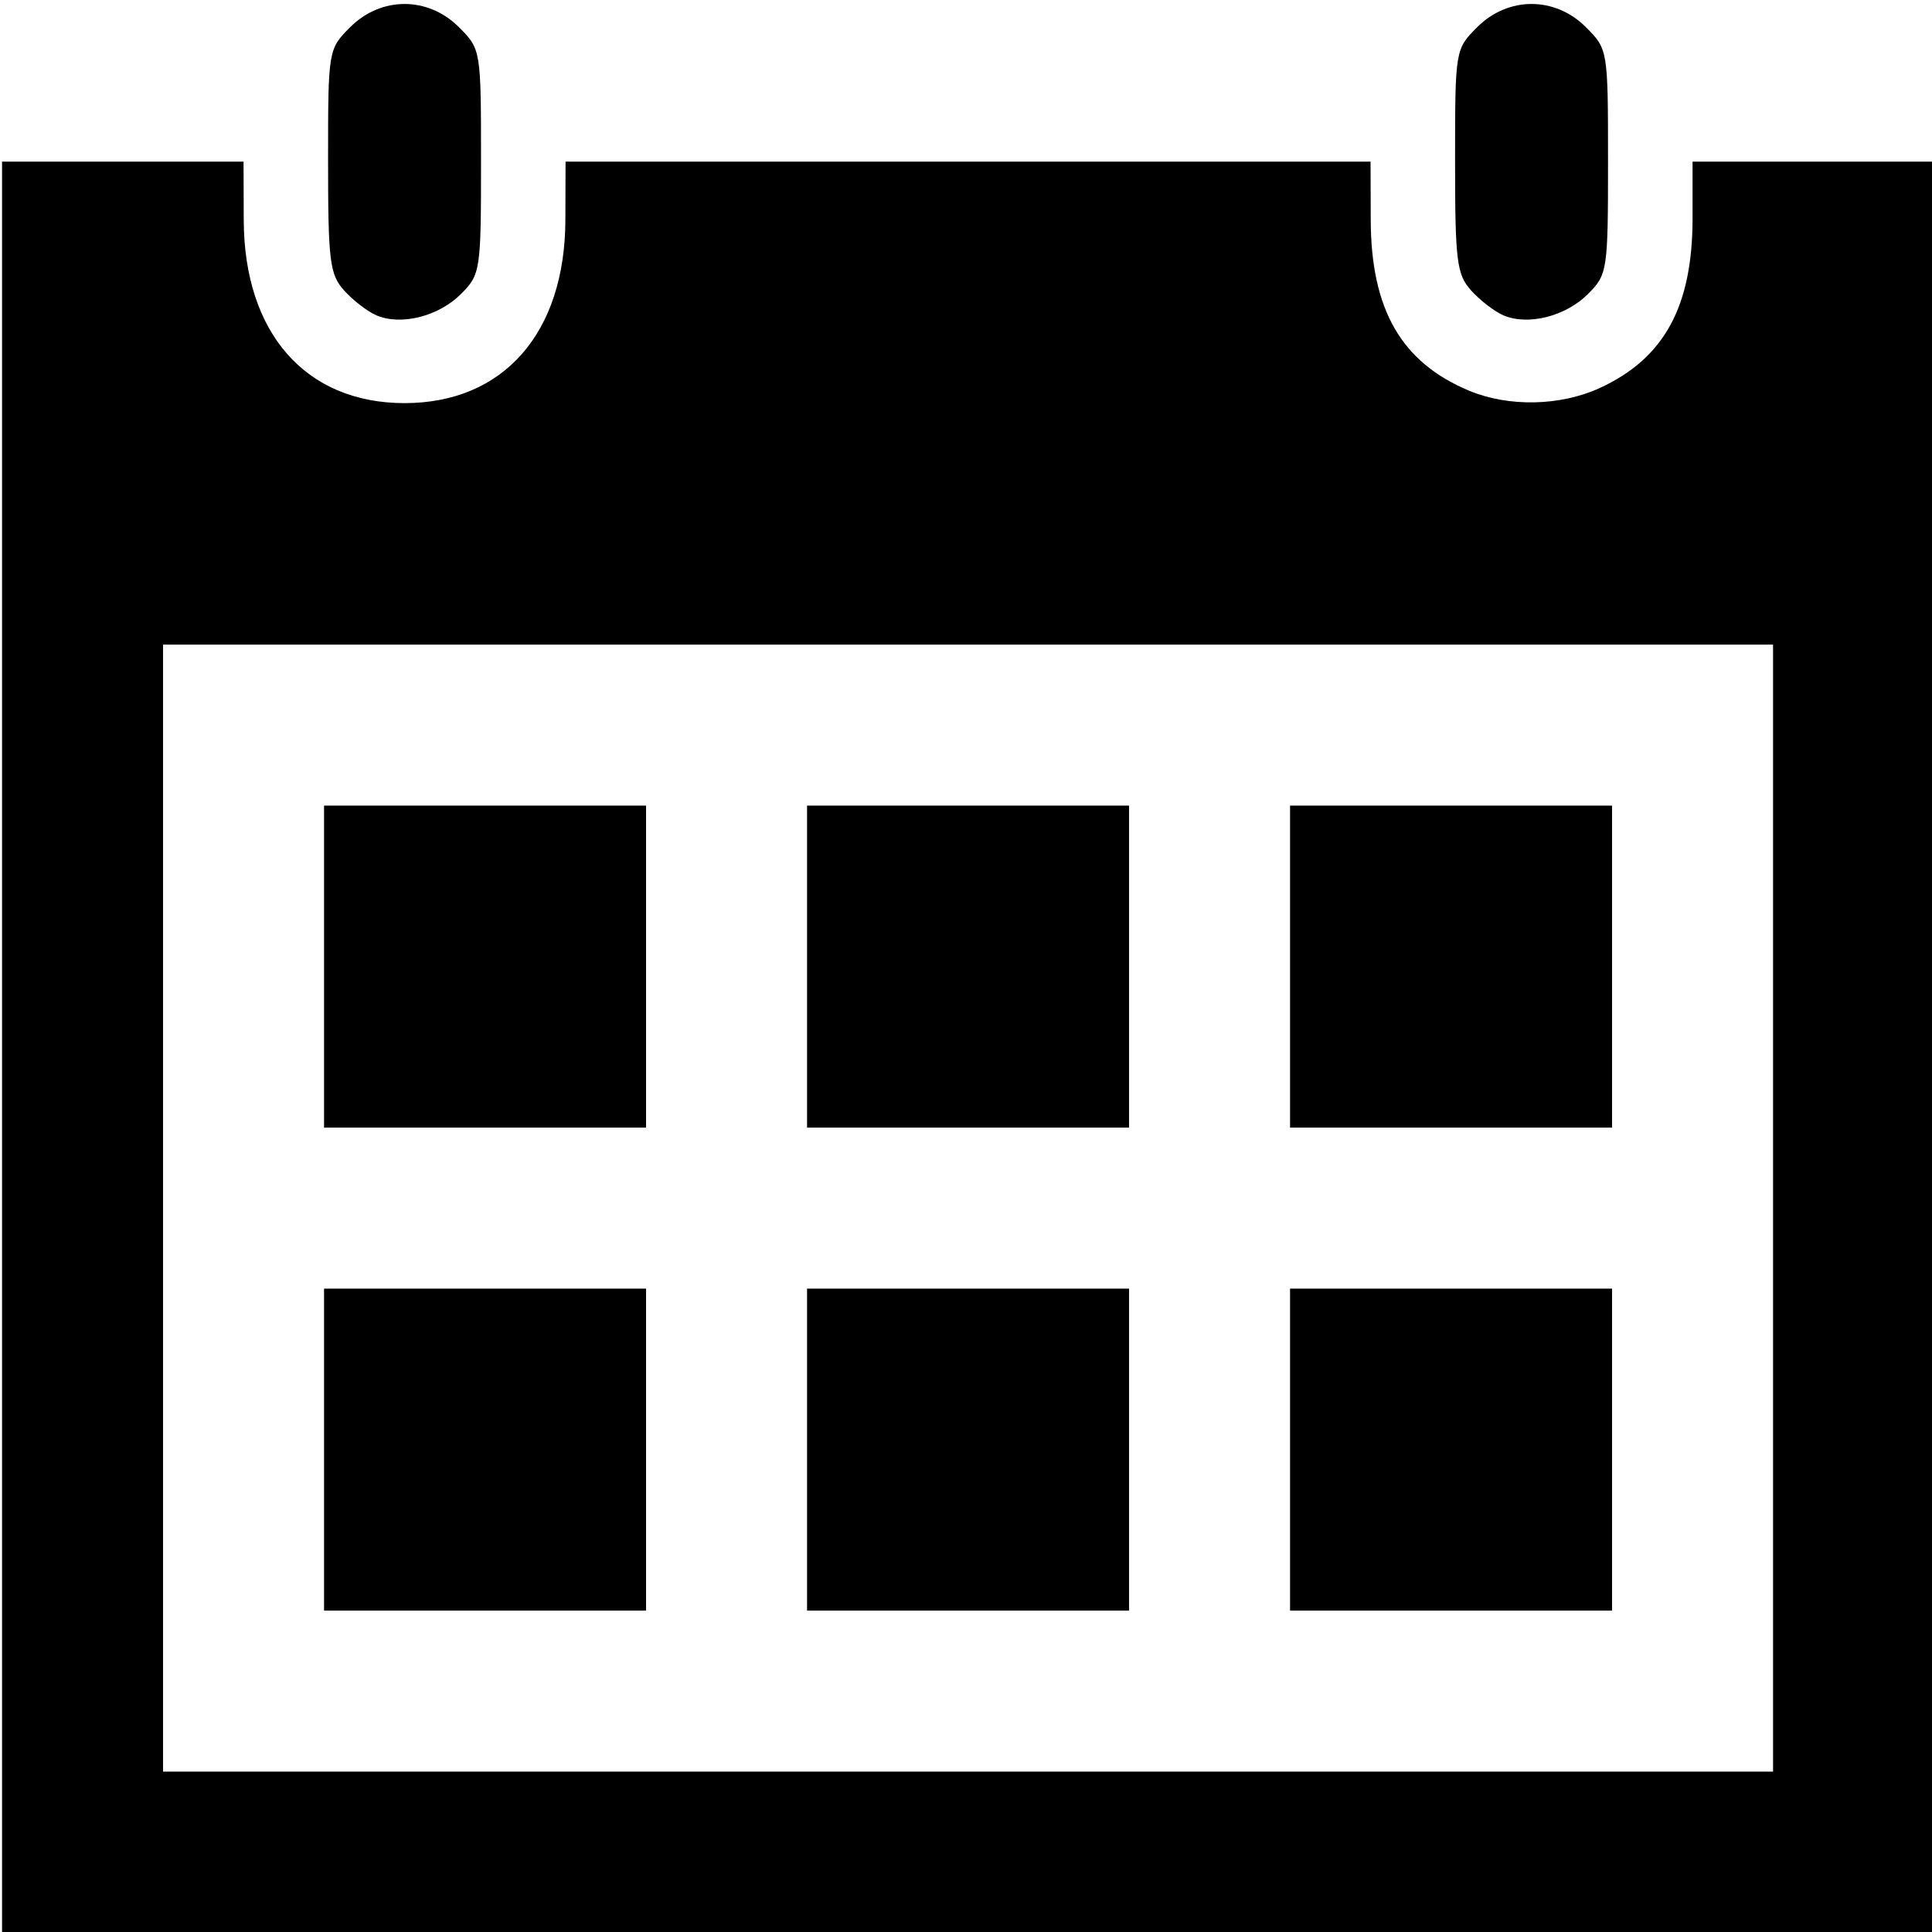
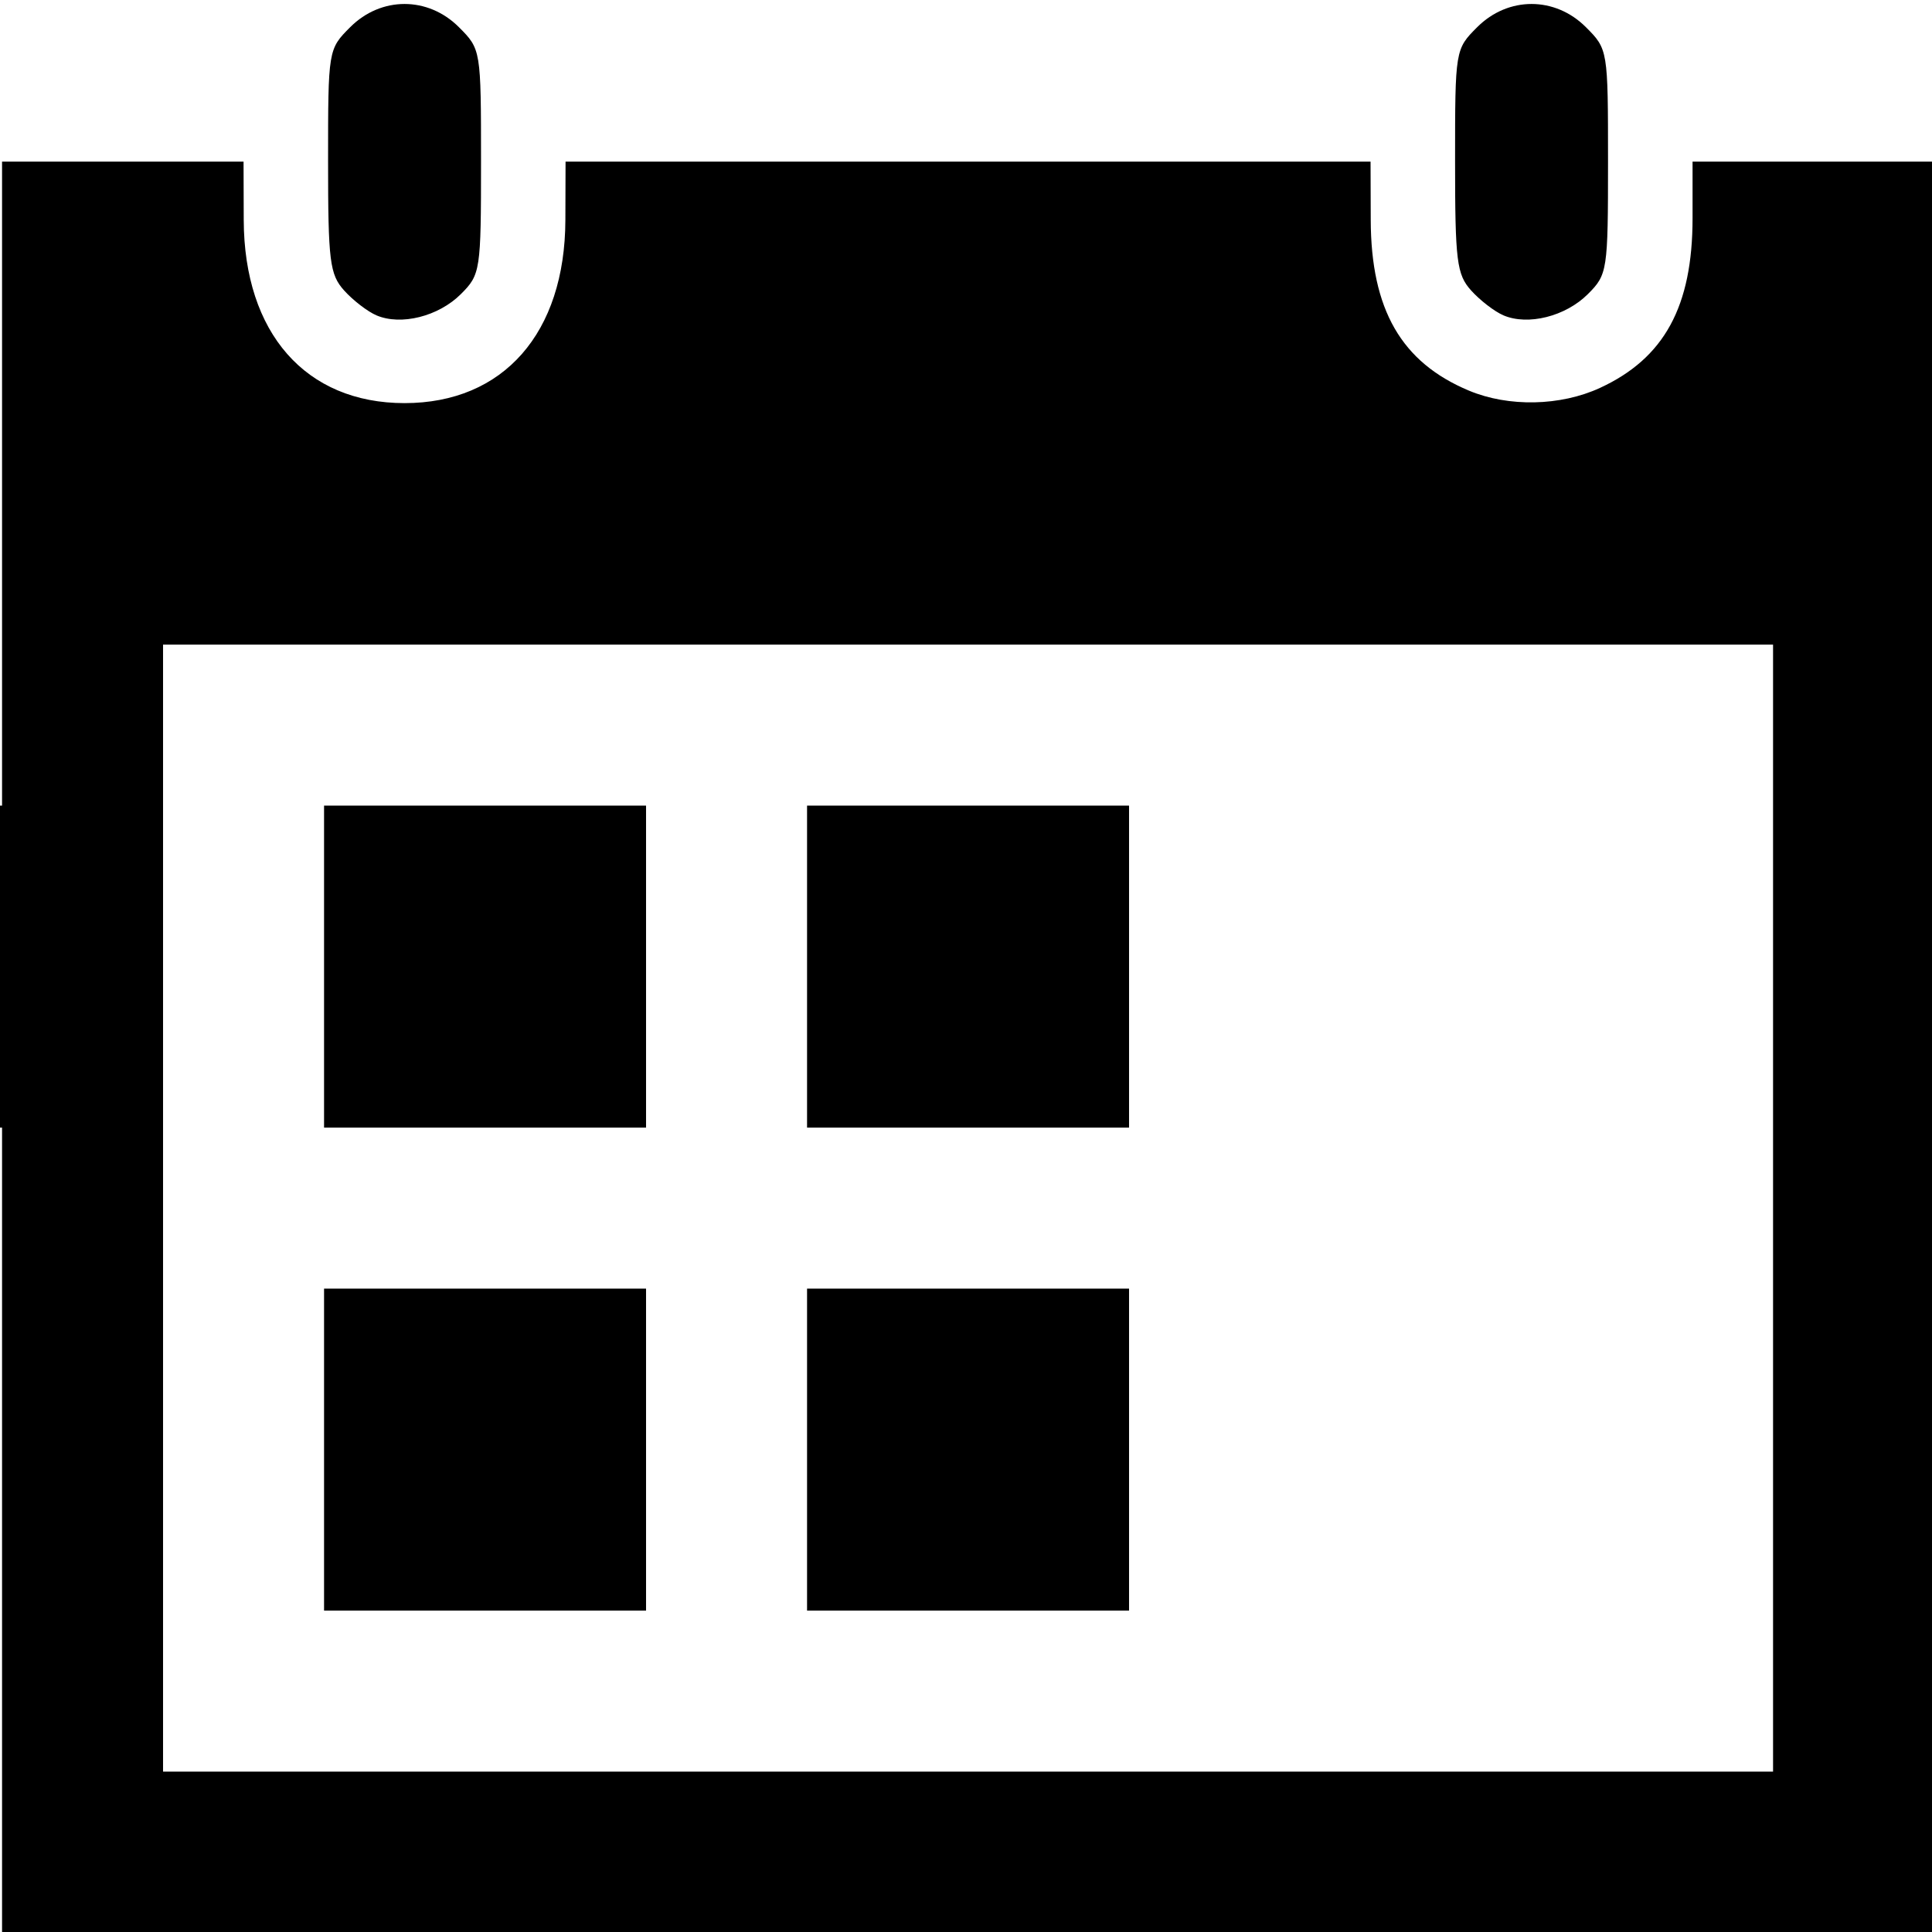
<svg xmlns="http://www.w3.org/2000/svg" xmlns:ns1="http://sodipodi.sourceforge.net/DTD/sodipodi-0.dtd" xmlns:ns2="http://www.inkscape.org/namespaces/inkscape" version="1.1" id="svg2" width="240" height="240" viewBox="0 0 240 240" ns1:docname="calendar-black.svg" ns2:version="0.92.2 (5c3e80d, 2017-08-06)">
  <defs id="defs6" />
  <ns1:namedview pagecolor="#ffffff" bordercolor="#666666" borderopacity="1" objecttolerance="10" gridtolerance="10" guidetolerance="10" ns2:pageopacity="0" ns2:pageshadow="2" ns2:window-width="1920" ns2:window-height="1017" id="namedview4" showgrid="false" ns2:zoom="2.7812867" ns2:cx="63.247477" ns2:cy="133.83282" ns2:window-x="-8" ns2:window-y="-8" ns2:window-maximized="1" ns2:current-layer="svg2" />
-   <path style="fill:#000000" d="M 0.255,130.077 V 20.077 h 15 15 l 0.022,7.25 c 0.043,14.042 7.69,22.75 19.978,22.75 12.288,0 19.936,-8.708 19.978,-22.75 l 0.022,-7.25 h 50 50 l 0.022,7.25 c 0.034,11.14 3.806,17.691 12.21,21.202 4.926,2.058 11.361,1.923 16.268,-0.342 7.989,-3.687 11.5,-10.122 11.5,-21.078 v -7.032 h 15 15 v 110 110 h -120 H 0.255 Z m 220,20 V 80.077 h -100 -100 v 70 70 h 100 100 z m -180,30 v -20 h 20 20 v 20 20 h -20 -20 z m 60,0 v -20 h 20 20 v 20 20 h -20 -20 z m 60,0 v -20 h 20 20 v 20 20 h -20 -20 z m -120,-60 v -20 h 20 20 v 20 20 h -20 -20 z m 60,0 v -20 h 20 20 v 20 20 h -20 -20 z m 60,0 v -20 h 20 20 v 20 20 h -20 -20 z M 46.755,39.169 c -1.1,-0.471 -2.9,-1.857 -4,-3.079 -1.797,-1.997 -2,-3.631 -2,-16.095 0,-13.8 0.014,-13.887 2.75,-16.622 3.838,-3.838 9.662,-3.838 13.5,0 2.737,2.737 2.75,2.815 2.75,16.705 0,13.552 -0.072,14.027 -2.5,16.453 -2.777,2.776 -7.443,3.949 -10.5,2.639 z m 140,0 c -1.1,-0.471 -2.9,-1.857 -4,-3.079 -1.797,-1.997 -2,-3.631 -2,-16.095 0,-13.8 0.014,-13.887 2.75,-16.622 3.838,-3.838 9.662,-3.838 13.5,0 2.737,2.737 2.75,2.815 2.75,16.705 0,13.552 -0.072,14.027 -2.5,16.453 -2.777,2.776 -7.443,3.949 -10.5,2.639 z" id="path817" ns2:connector-curvature="0" />
+   <path style="fill:#000000" d="M 0.255,130.077 V 20.077 h 15 15 l 0.022,7.25 c 0.043,14.042 7.69,22.75 19.978,22.75 12.288,0 19.936,-8.708 19.978,-22.75 l 0.022,-7.25 h 50 50 l 0.022,7.25 c 0.034,11.14 3.806,17.691 12.21,21.202 4.926,2.058 11.361,1.923 16.268,-0.342 7.989,-3.687 11.5,-10.122 11.5,-21.078 v -7.032 h 15 15 v 110 110 h -120 H 0.255 Z m 220,20 V 80.077 h -100 -100 v 70 70 h 100 100 z m -180,30 v -20 h 20 20 v 20 20 h -20 -20 z m 60,0 v -20 h 20 20 v 20 20 h -20 -20 z v -20 h 20 20 v 20 20 h -20 -20 z m -120,-60 v -20 h 20 20 v 20 20 h -20 -20 z m 60,0 v -20 h 20 20 v 20 20 h -20 -20 z m 60,0 v -20 h 20 20 v 20 20 h -20 -20 z M 46.755,39.169 c -1.1,-0.471 -2.9,-1.857 -4,-3.079 -1.797,-1.997 -2,-3.631 -2,-16.095 0,-13.8 0.014,-13.887 2.75,-16.622 3.838,-3.838 9.662,-3.838 13.5,0 2.737,2.737 2.75,2.815 2.75,16.705 0,13.552 -0.072,14.027 -2.5,16.453 -2.777,2.776 -7.443,3.949 -10.5,2.639 z m 140,0 c -1.1,-0.471 -2.9,-1.857 -4,-3.079 -1.797,-1.997 -2,-3.631 -2,-16.095 0,-13.8 0.014,-13.887 2.75,-16.622 3.838,-3.838 9.662,-3.838 13.5,0 2.737,2.737 2.75,2.815 2.75,16.705 0,13.552 -0.072,14.027 -2.5,16.453 -2.777,2.776 -7.443,3.949 -10.5,2.639 z" id="path817" ns2:connector-curvature="0" />
</svg>